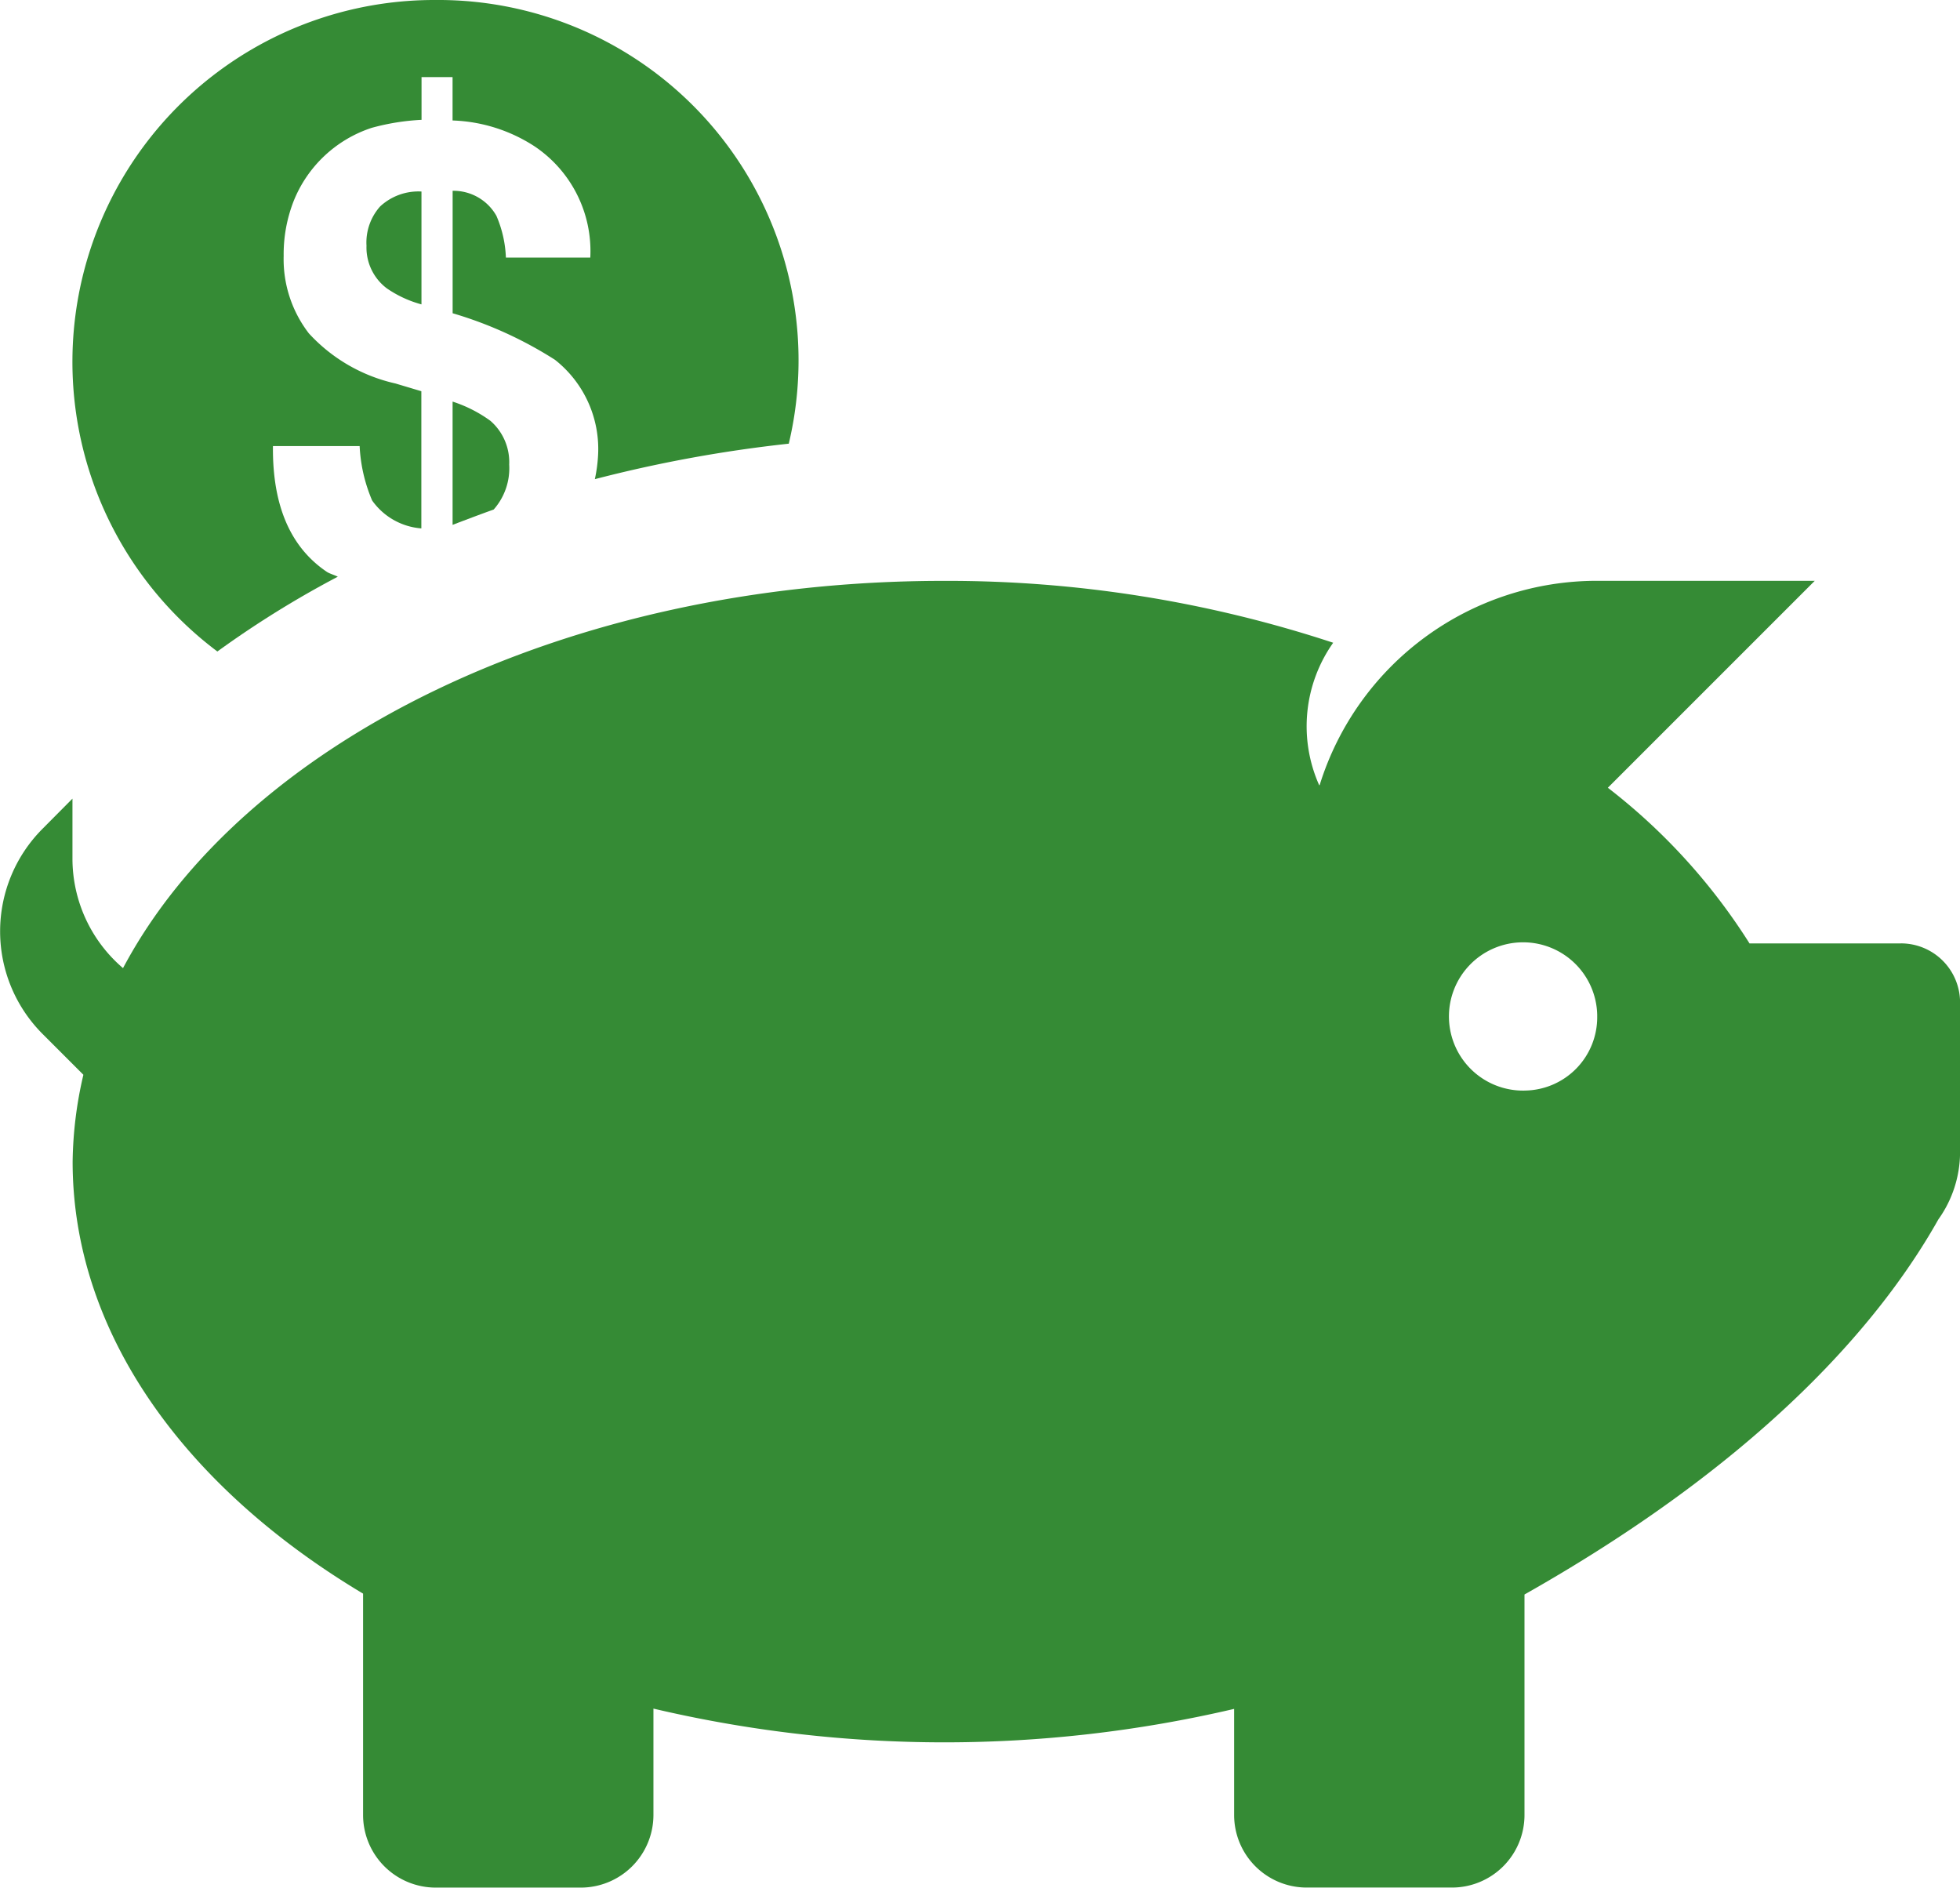
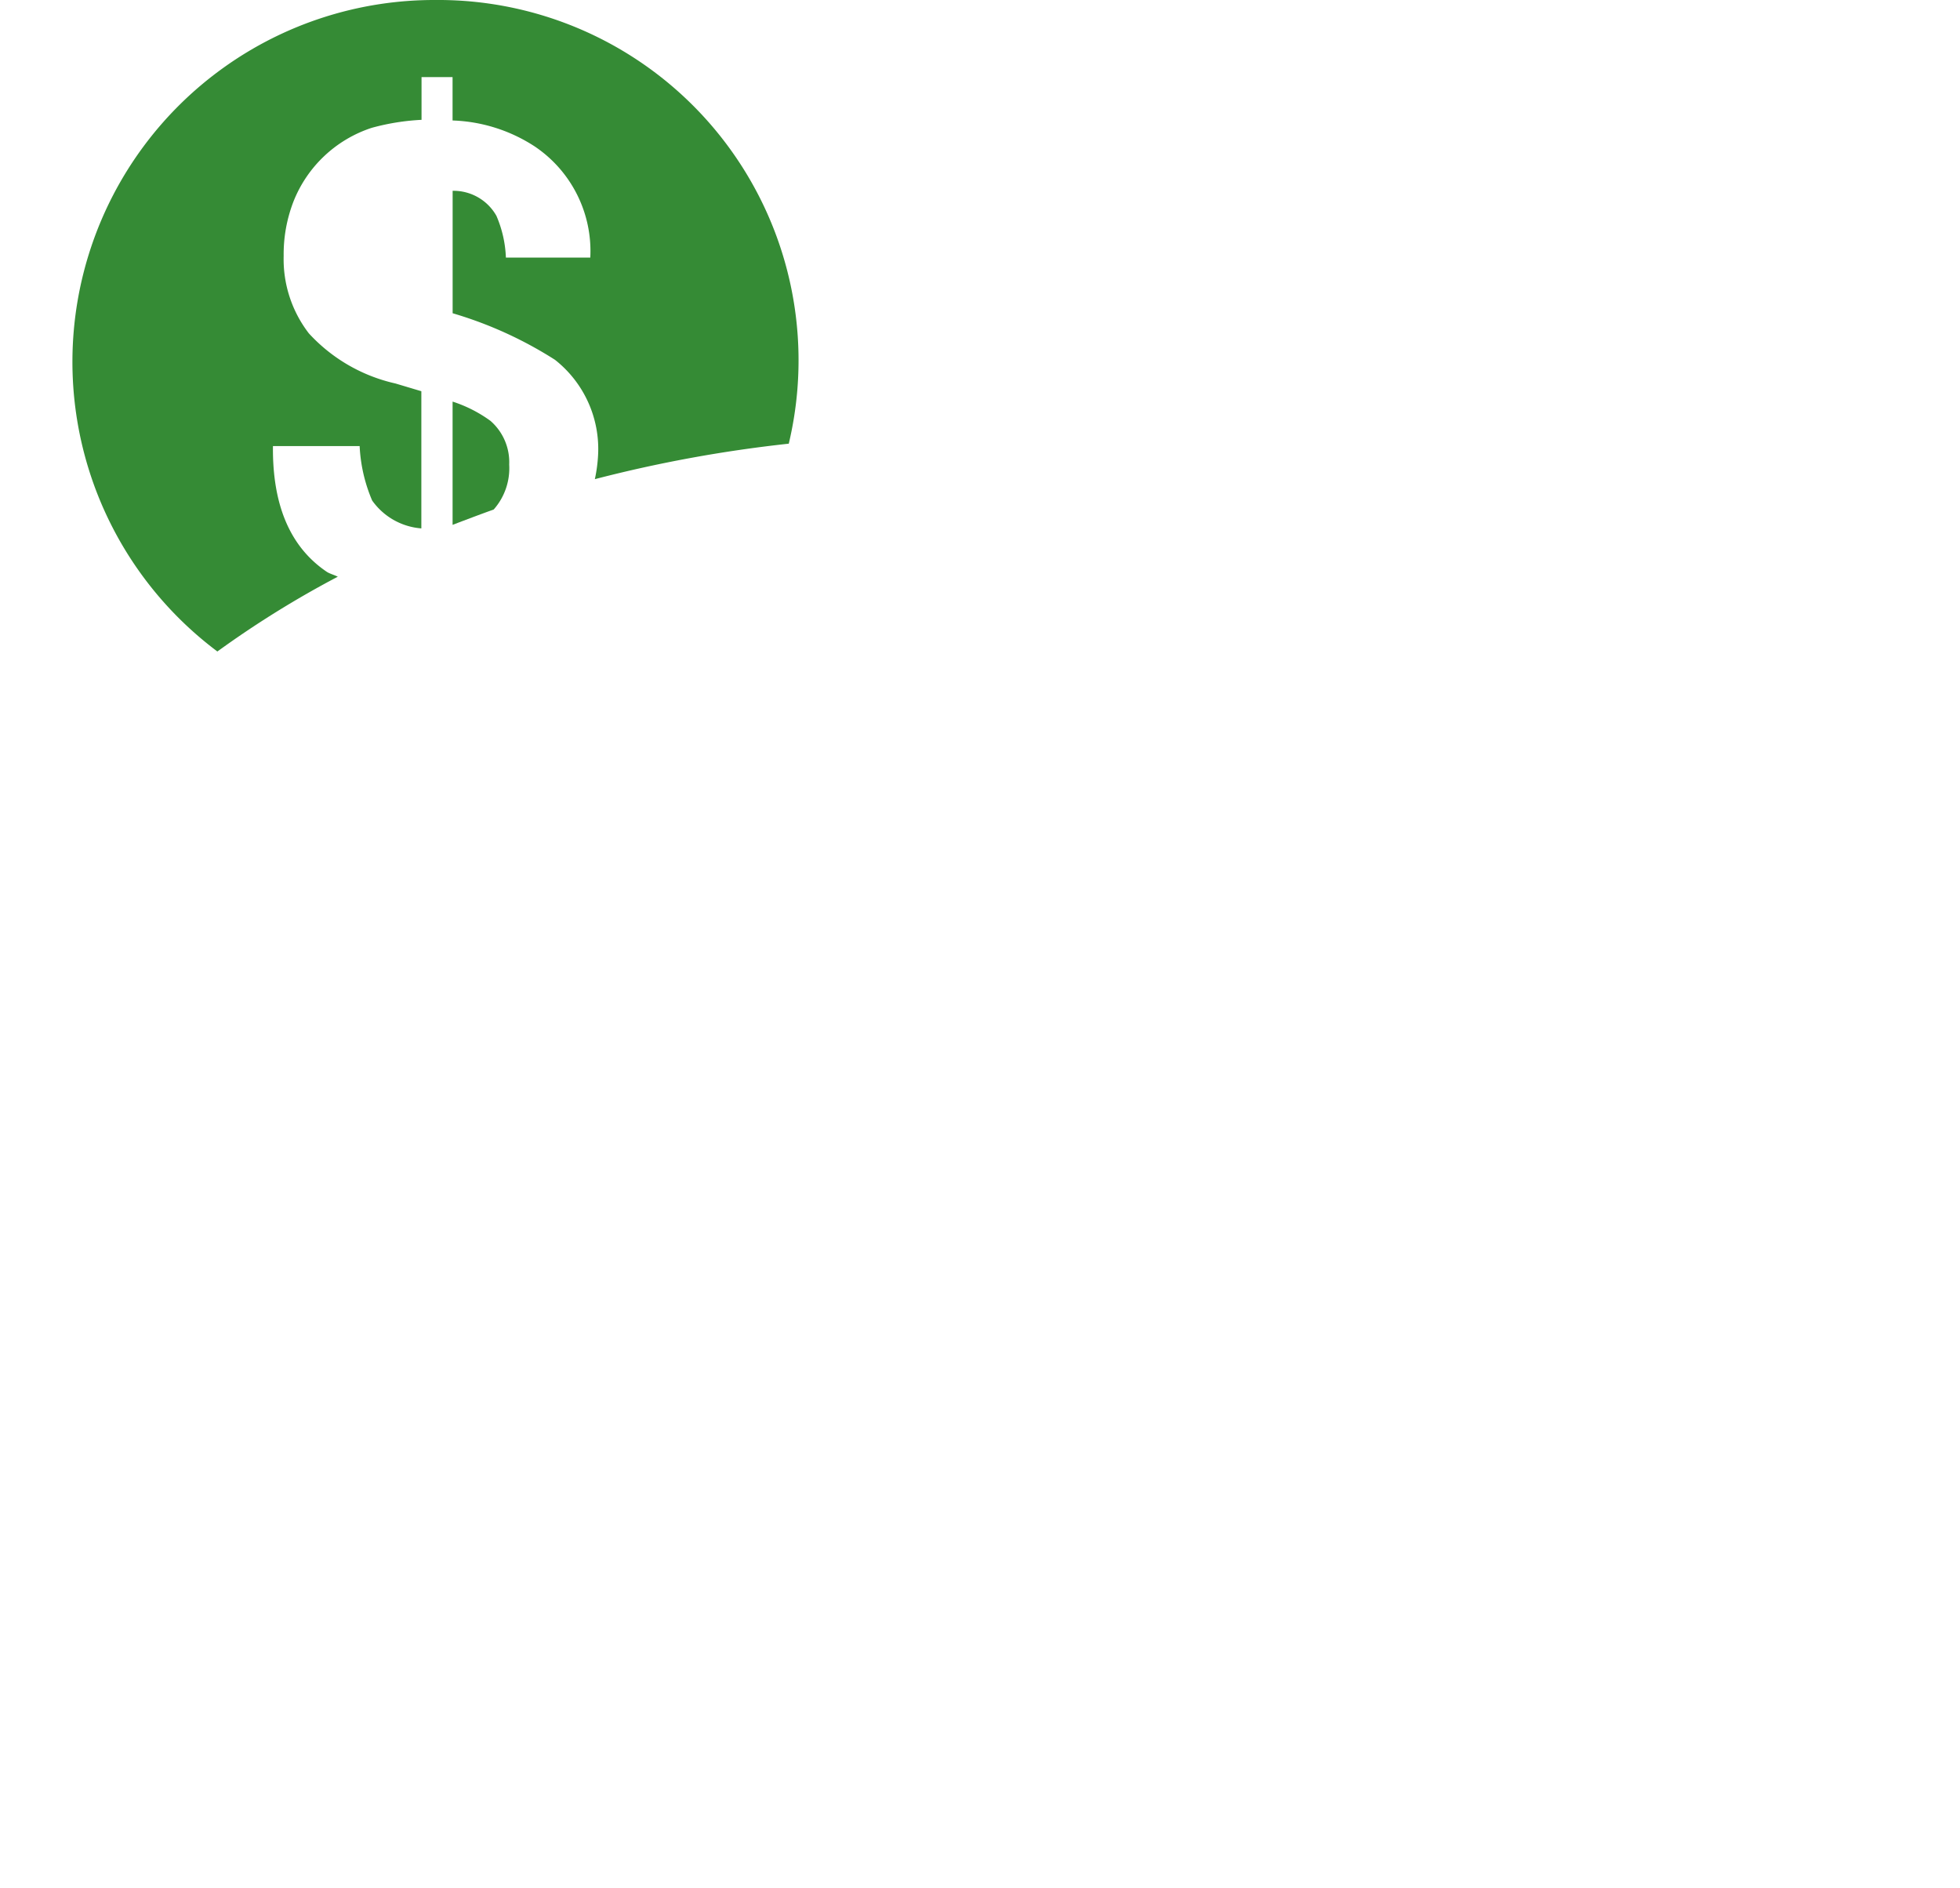
<svg xmlns="http://www.w3.org/2000/svg" width="82.88" height="79.815" viewBox="0 0 82.88 79.815">
  <g id="Group_1998" data-name="Group 1998" transform="translate(-56.698 -649.458)">
    <g id="Group_1948" data-name="Group 1948" transform="translate(72.193 657.554)">
-       <path id="Path_2399" data-name="Path 2399" d="M62.014,654.518a2.159,2.159,0,0,0,.857,1.811,4.769,4.769,0,0,0,1.467.679v-4.772a2.379,2.379,0,0,0-1.75.633,2.292,2.292,0,0,0-.575,1.648" transform="translate(-62.011 -652.234)" fill="#358b35" />
-     </g>
+       </g>
    <g id="Group_1949" data-name="Group 1949" transform="translate(75.836 666.441)">
      <path id="Path_2400" data-name="Path 2400" d="M63.26,655.281v5.209c.575-.219,1.149-.437,1.738-.648a2.636,2.636,0,0,0,.656-1.9,2.317,2.317,0,0,0-.793-1.849,5.681,5.681,0,0,0-1.6-.814" transform="translate(-63.26 -655.281)" fill="#358b35" />
    </g>
    <g id="Group_1950" data-name="Group 1950" transform="translate(59.765 649.458)">
      <path id="Path_2401" data-name="Path 2401" d="M73.1,649.458a15.3,15.3,0,0,0-9.225,27.547,41.841,41.841,0,0,1,5.092-3.162c-.14-.073-.332-.123-.455-.2q-2.327-1.562-2.287-5.323h3.666a6.635,6.635,0,0,0,.528,2.3A2.81,2.81,0,0,0,72.5,671.8V666l-1.094-.327a7.067,7.067,0,0,1-3.663-2.12,5.136,5.136,0,0,1-1.065-3.272,6.176,6.176,0,0,1,.414-2.3,5.346,5.346,0,0,1,3.31-3.118,9.71,9.71,0,0,1,2.106-.338v-1.808h1.312v1.835a6.76,6.76,0,0,1,3.459,1.088,5.334,5.334,0,0,1,2.365,4.71H76.075a4.91,4.91,0,0,0-.4-1.765,2.08,2.08,0,0,0-1.852-1.059v5.177a16.87,16.87,0,0,1,4.328,1.969,4.8,4.8,0,0,1,1.823,4.019,6.388,6.388,0,0,1-.137,1.027,57.126,57.126,0,0,1,8.2-1.5A15.236,15.236,0,0,0,73.1,649.458" transform="translate(-57.75 -649.458)" fill="#358b35" />
    </g>
    <g id="Group_1951" data-name="Group 1951" transform="translate(56.698 674.016)">
-       <path id="Path_2402" data-name="Path 2402" d="M137.078,673.211h-6.4a25.477,25.477,0,0,0-5.991-6.583l8.75-8.75h-9.208a12.282,12.282,0,0,0-11.725,8.627l-.02.023a6.117,6.117,0,0,1,.589-6.031A52.078,52.078,0,0,0,96.6,657.881c-16.035,0-29.641,6.842-34.7,16.374a6.091,6.091,0,0,1-2.138-4.623v-2.543L58.5,668.36a6.139,6.139,0,0,0,0,8.68l0,0,1.724,1.724a16.938,16.938,0,0,0-.455,3.672c0,7.265,4.76,13.772,12.282,18.267v9.359a3.072,3.072,0,0,0,3.068,3.071h6.139a3.074,3.074,0,0,0,3.071-3.068v-4.5a53.775,53.775,0,0,0,24.555.012v4.486a3.068,3.068,0,0,0,3.068,3.068h6.142a3.068,3.068,0,0,0,3.068-3.068V700.74c10.672-6.032,15.362-12.06,17.5-15.858a4.908,4.908,0,0,0,.919-2.858V675.7a2.5,2.5,0,0,0-2.505-2.491h0m-15.907,6.224a3.135,3.135,0,1,1,3.068-3.2v.064a3.1,3.1,0,0,1-3.068,3.135" transform="translate(-56.698 -657.878)" fill="#358b35" />
-     </g>
+       </g>
  </g>
</svg>